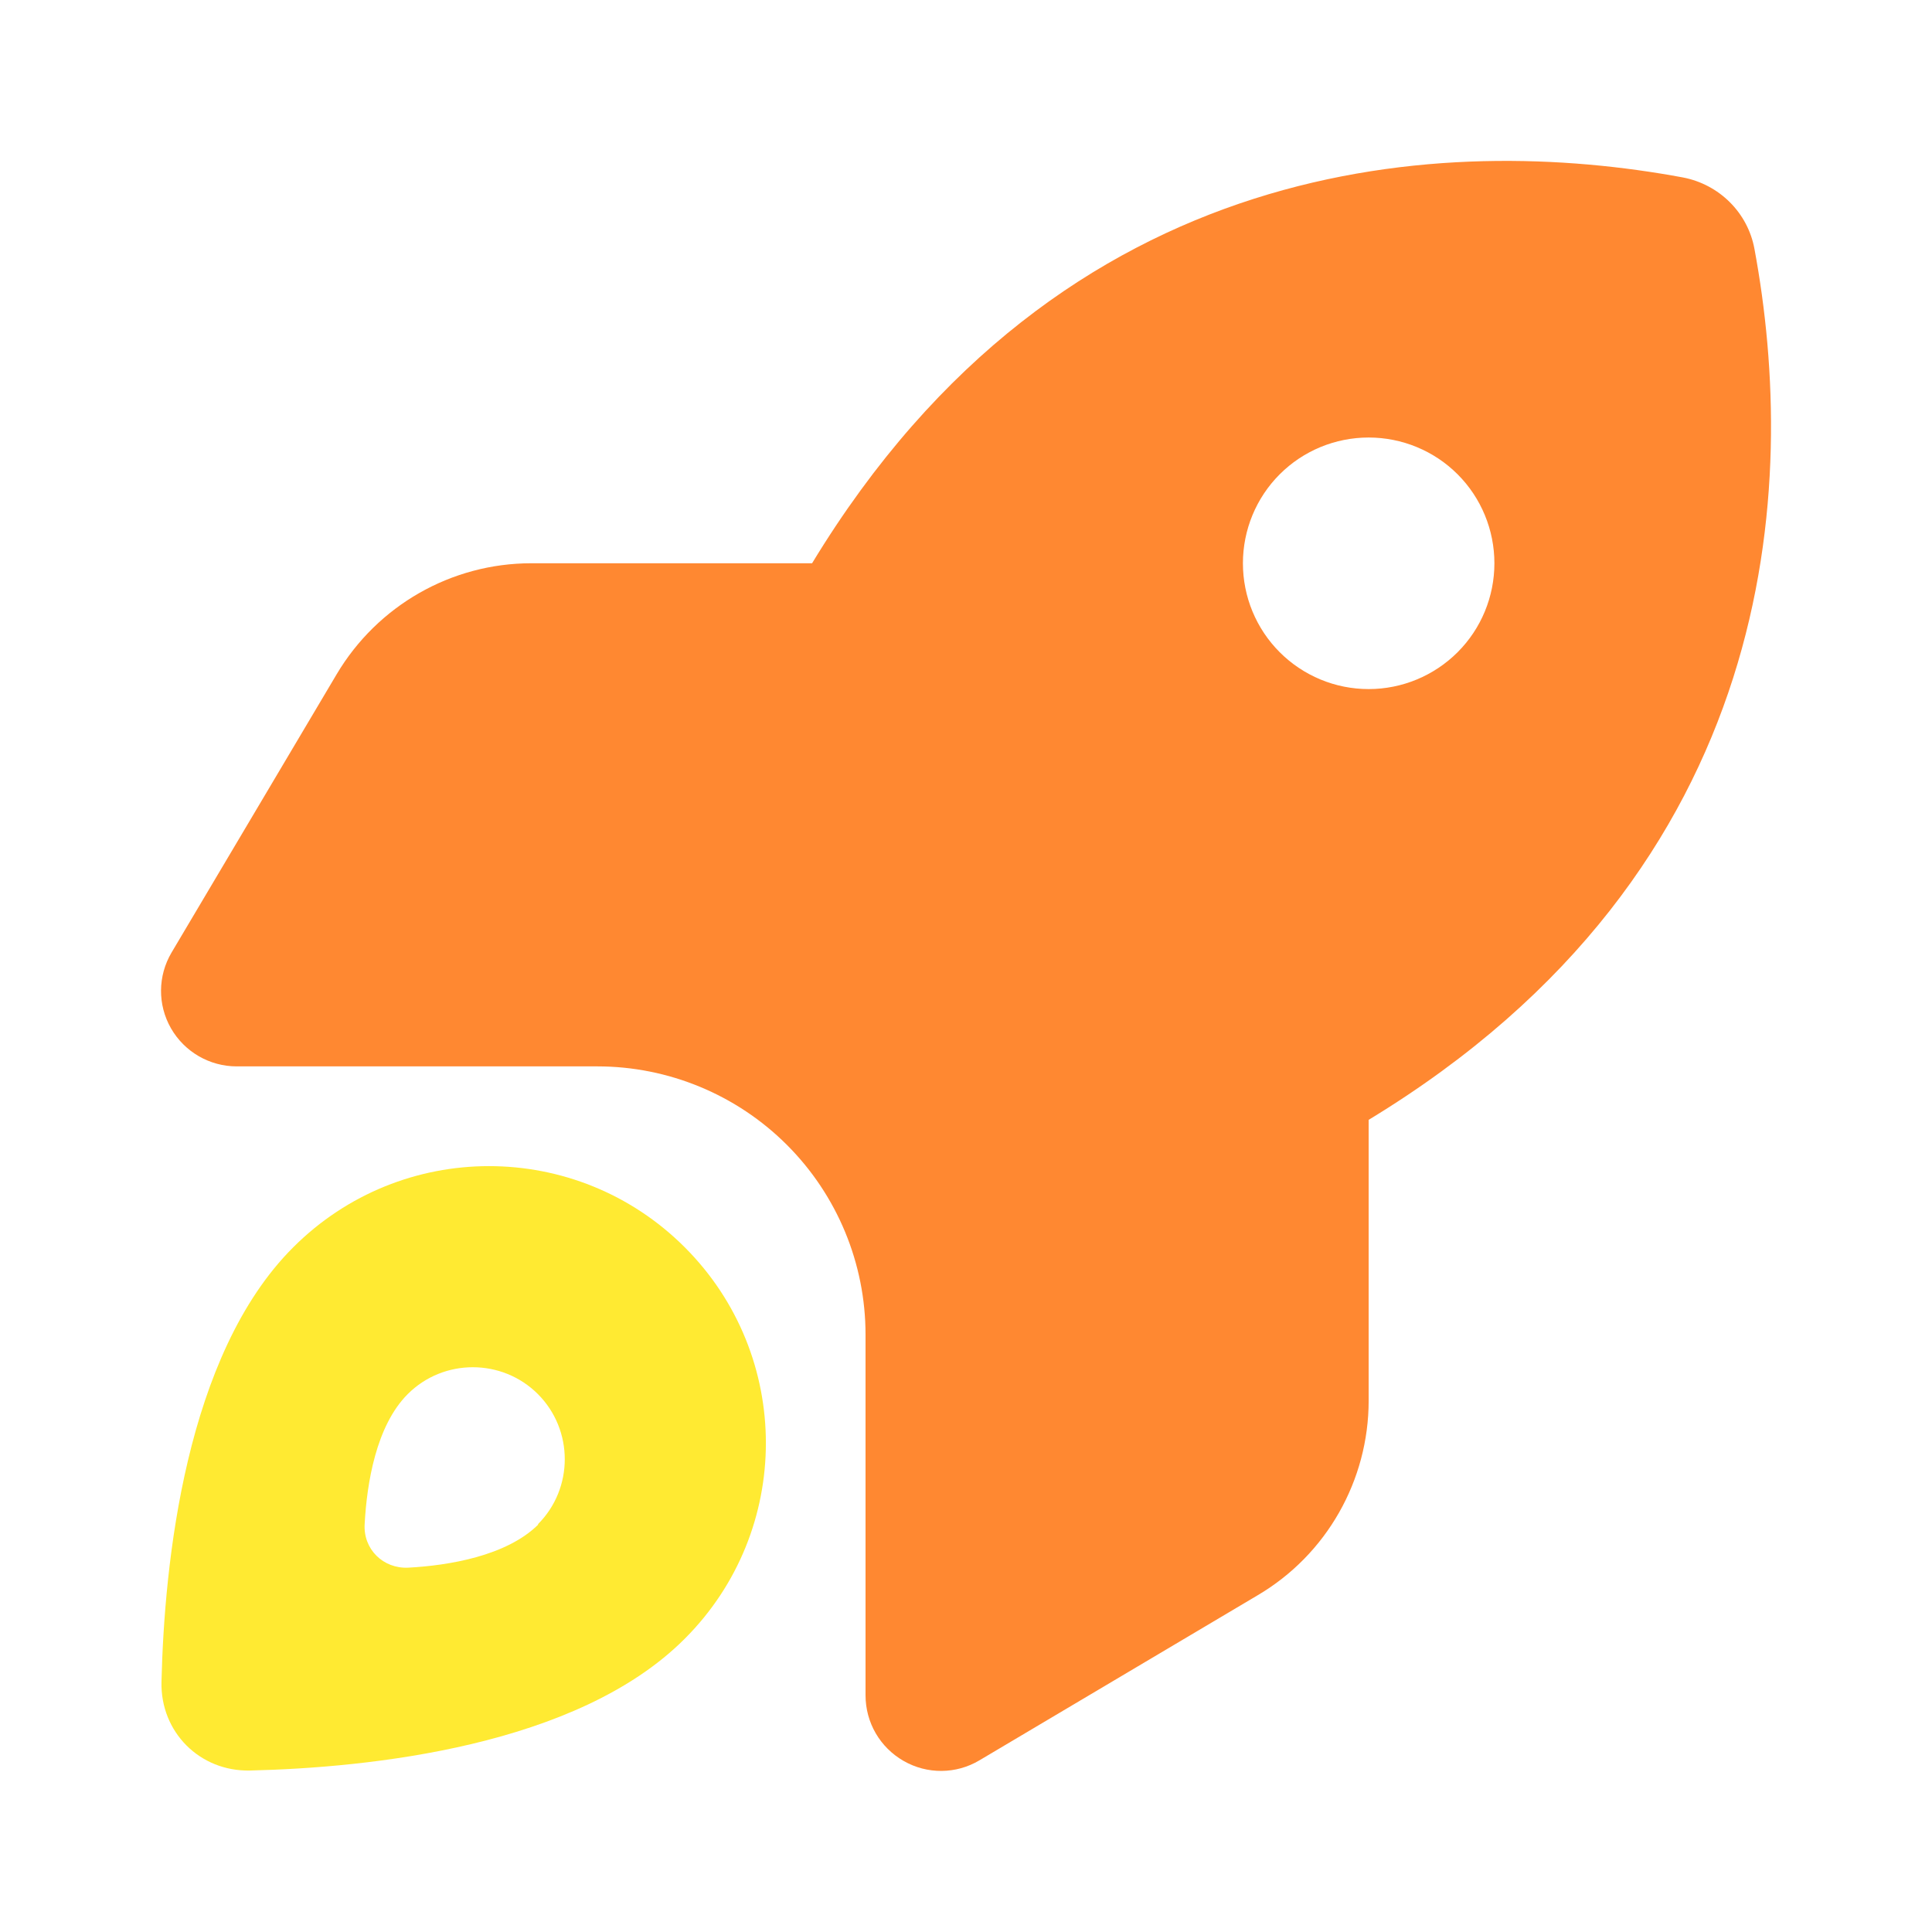
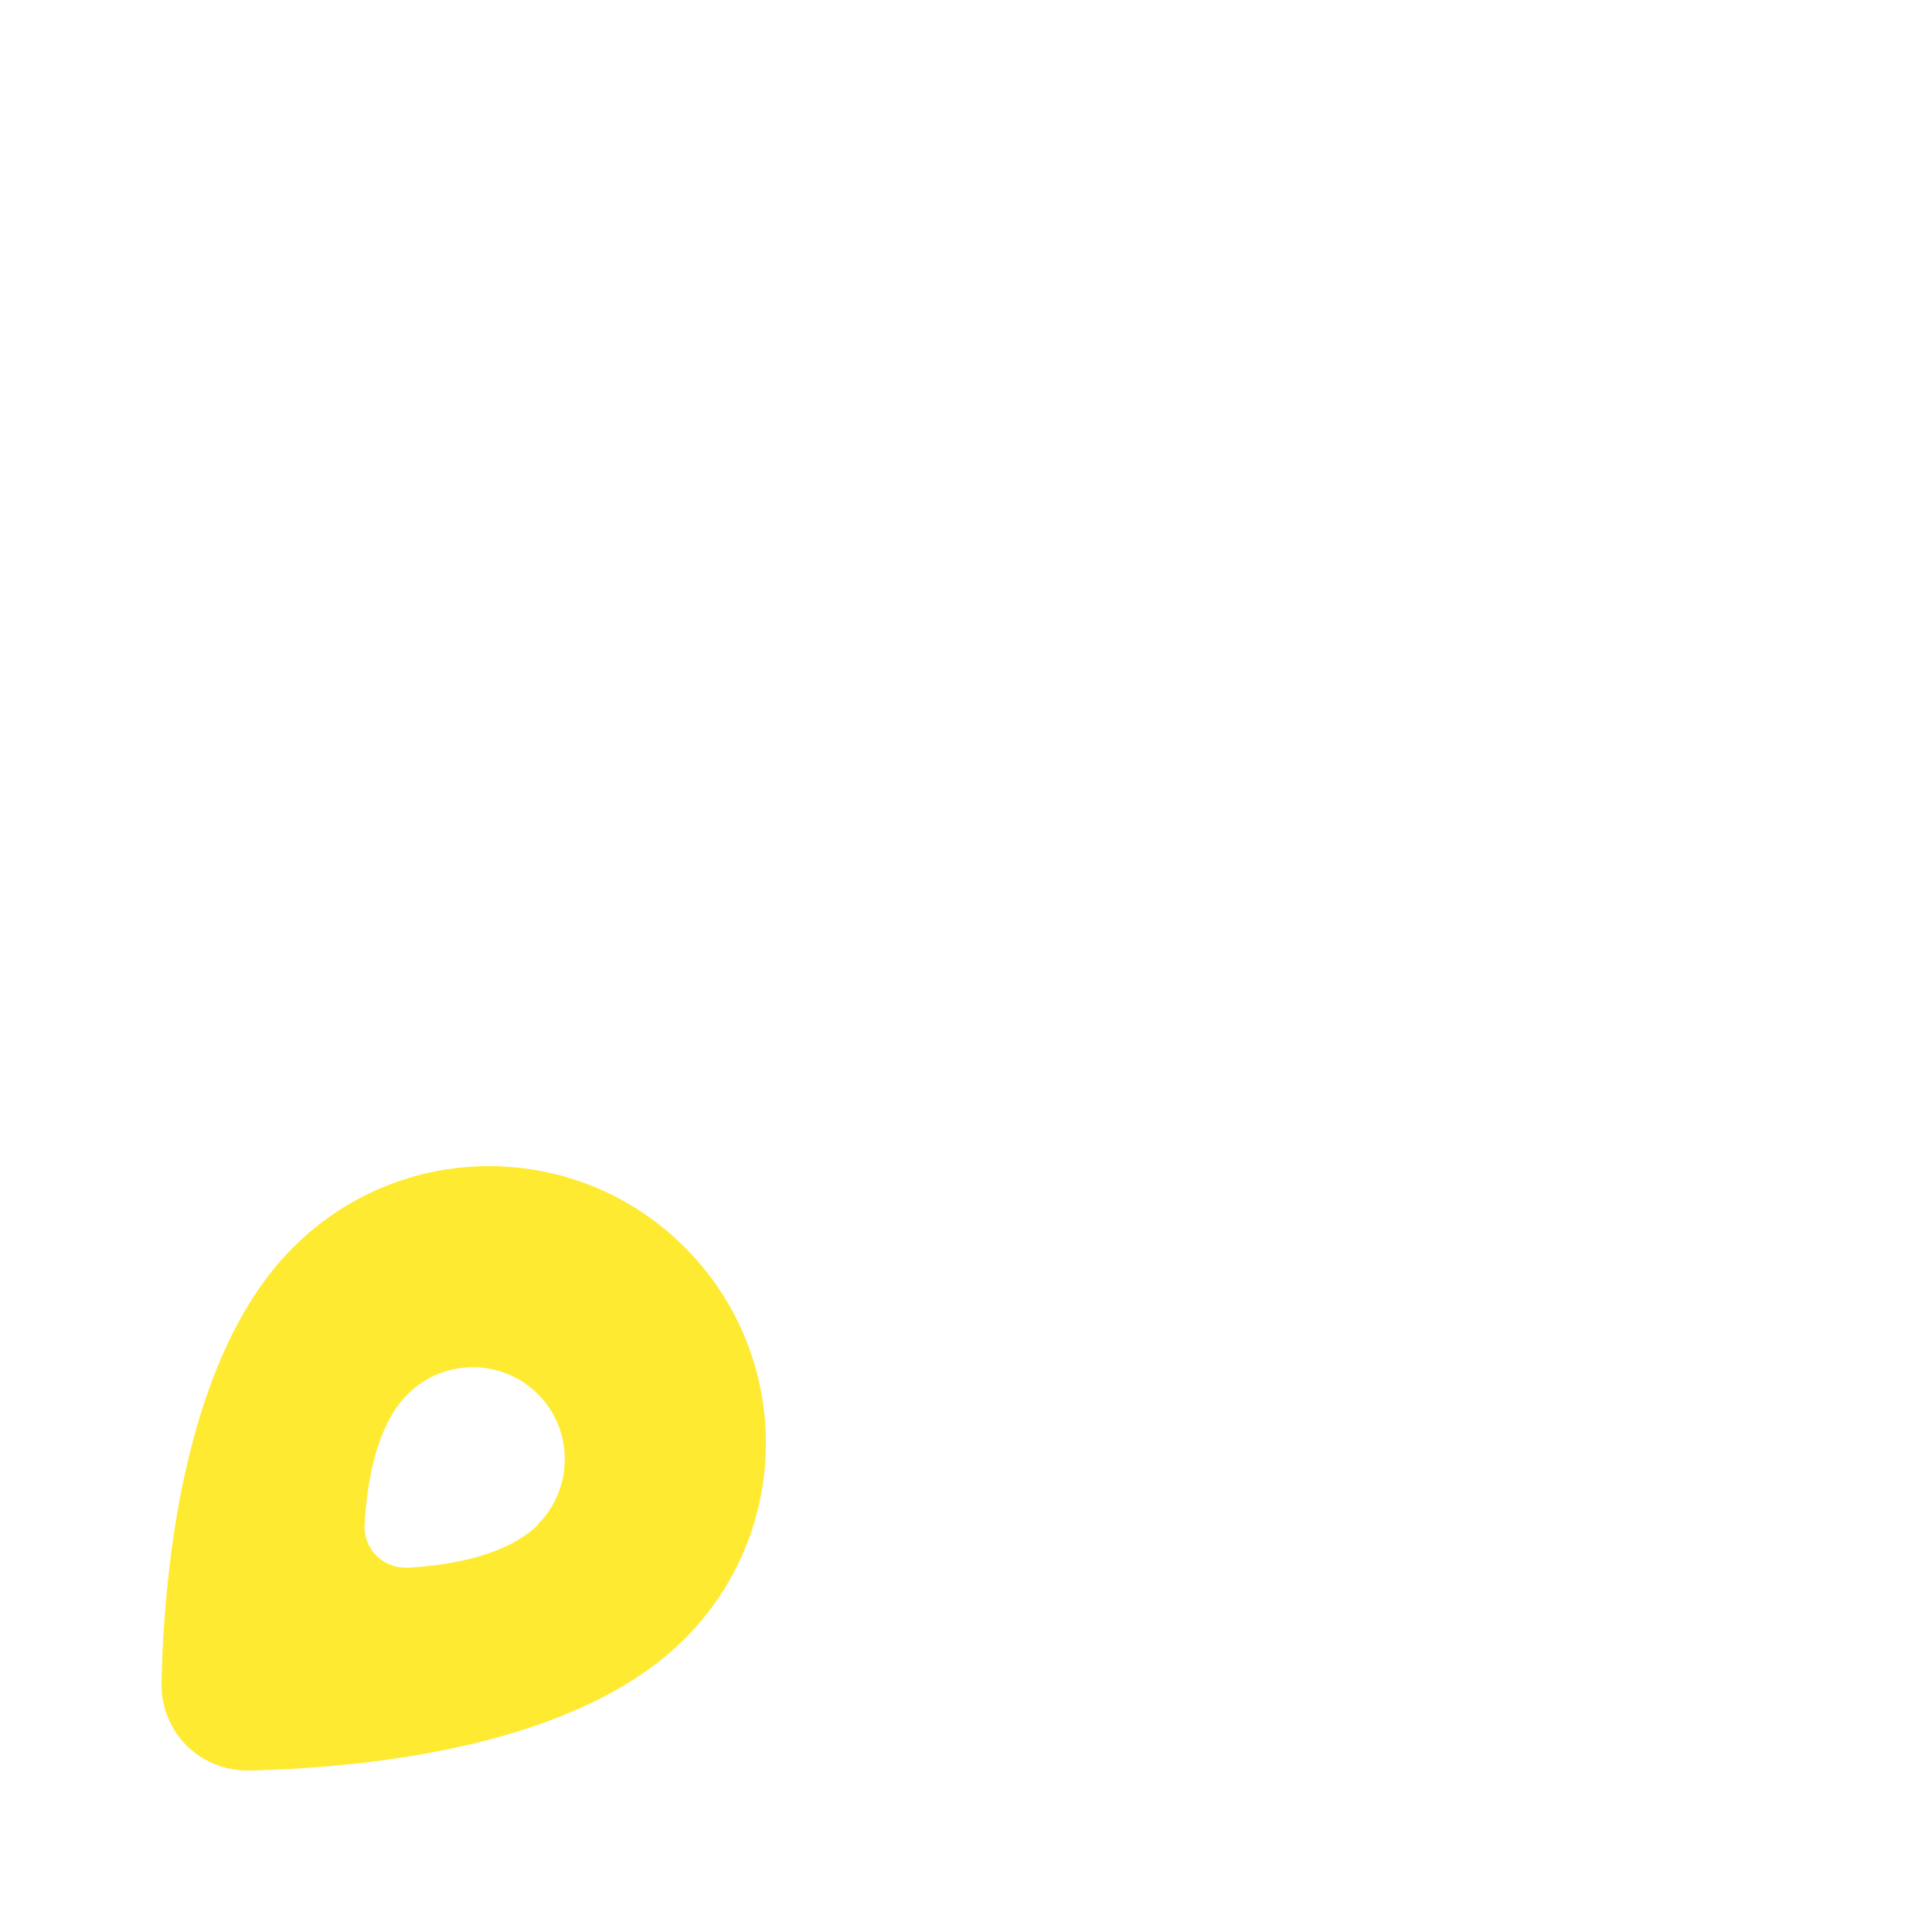
<svg xmlns="http://www.w3.org/2000/svg" fill="none" height="24" viewBox="0 0 24 24" width="24">
-   <path d="M8.506 20.357C7.17 21.697 4.58 21.959 3.108 21.994C2.483 22.009 1.991 21.517 2.006 20.892C2.041 19.42 2.303 16.83 3.643 15.494C4.987 14.15 7.162 14.15 8.506 15.494C9.85 16.838 9.85 19.014 8.506 20.357ZM6.682 18.935C7.127 18.49 7.127 17.764 6.682 17.318C6.237 16.873 5.51 16.873 5.065 17.318C4.67 17.713 4.557 18.431 4.53 18.931C4.51 19.244 4.76 19.49 5.073 19.474C5.572 19.447 6.291 19.33 6.686 18.939L6.682 18.935Z" fill="#FFEA32" />
-   <path d="M6.604 6.997H10.088C13.209 1.853 17.998 1.665 20.904 2.204C21.357 2.29 21.713 2.642 21.795 3.095C22.334 6.001 22.146 10.79 17.002 13.911V17.399C17.002 18.391 16.479 19.313 15.623 19.817L12.166 21.868C11.877 22.04 11.518 22.043 11.225 21.875C10.932 21.707 10.752 21.399 10.752 21.059V16.579C10.752 15.696 10.401 14.848 9.776 14.223C9.151 13.598 8.303 13.247 7.42 13.247H2.94C2.604 13.247 2.292 13.067 2.124 12.774C1.956 12.481 1.96 12.122 2.131 11.833L4.182 8.376C4.69 7.521 5.608 6.997 6.6 6.997H6.604ZM18.564 6.997C18.564 6.583 18.4 6.185 18.107 5.892C17.814 5.599 17.416 5.435 17.002 5.435C16.587 5.435 16.19 5.599 15.897 5.892C15.604 6.185 15.44 6.583 15.44 6.997C15.44 7.412 15.604 7.809 15.897 8.102C16.19 8.395 16.587 8.56 17.002 8.56C17.416 8.56 17.814 8.395 18.107 8.102C18.4 7.809 18.564 7.412 18.564 6.997Z" fill="#FF8831" />
+   <path d="M8.506 20.357C7.17 21.697 4.58 21.959 3.108 21.994C2.483 22.009 1.991 21.517 2.006 20.892C2.041 19.42 2.303 16.83 3.643 15.494C4.987 14.15 7.162 14.15 8.506 15.494C9.85 16.838 9.85 19.014 8.506 20.357ZM6.682 18.935C7.127 18.49 7.127 17.764 6.682 17.318C6.237 16.873 5.51 16.873 5.065 17.318C4.67 17.713 4.557 18.431 4.53 18.931C4.51 19.244 4.76 19.49 5.073 19.474C5.572 19.447 6.291 19.33 6.686 18.939Z" fill="#FFEA32" />
</svg>